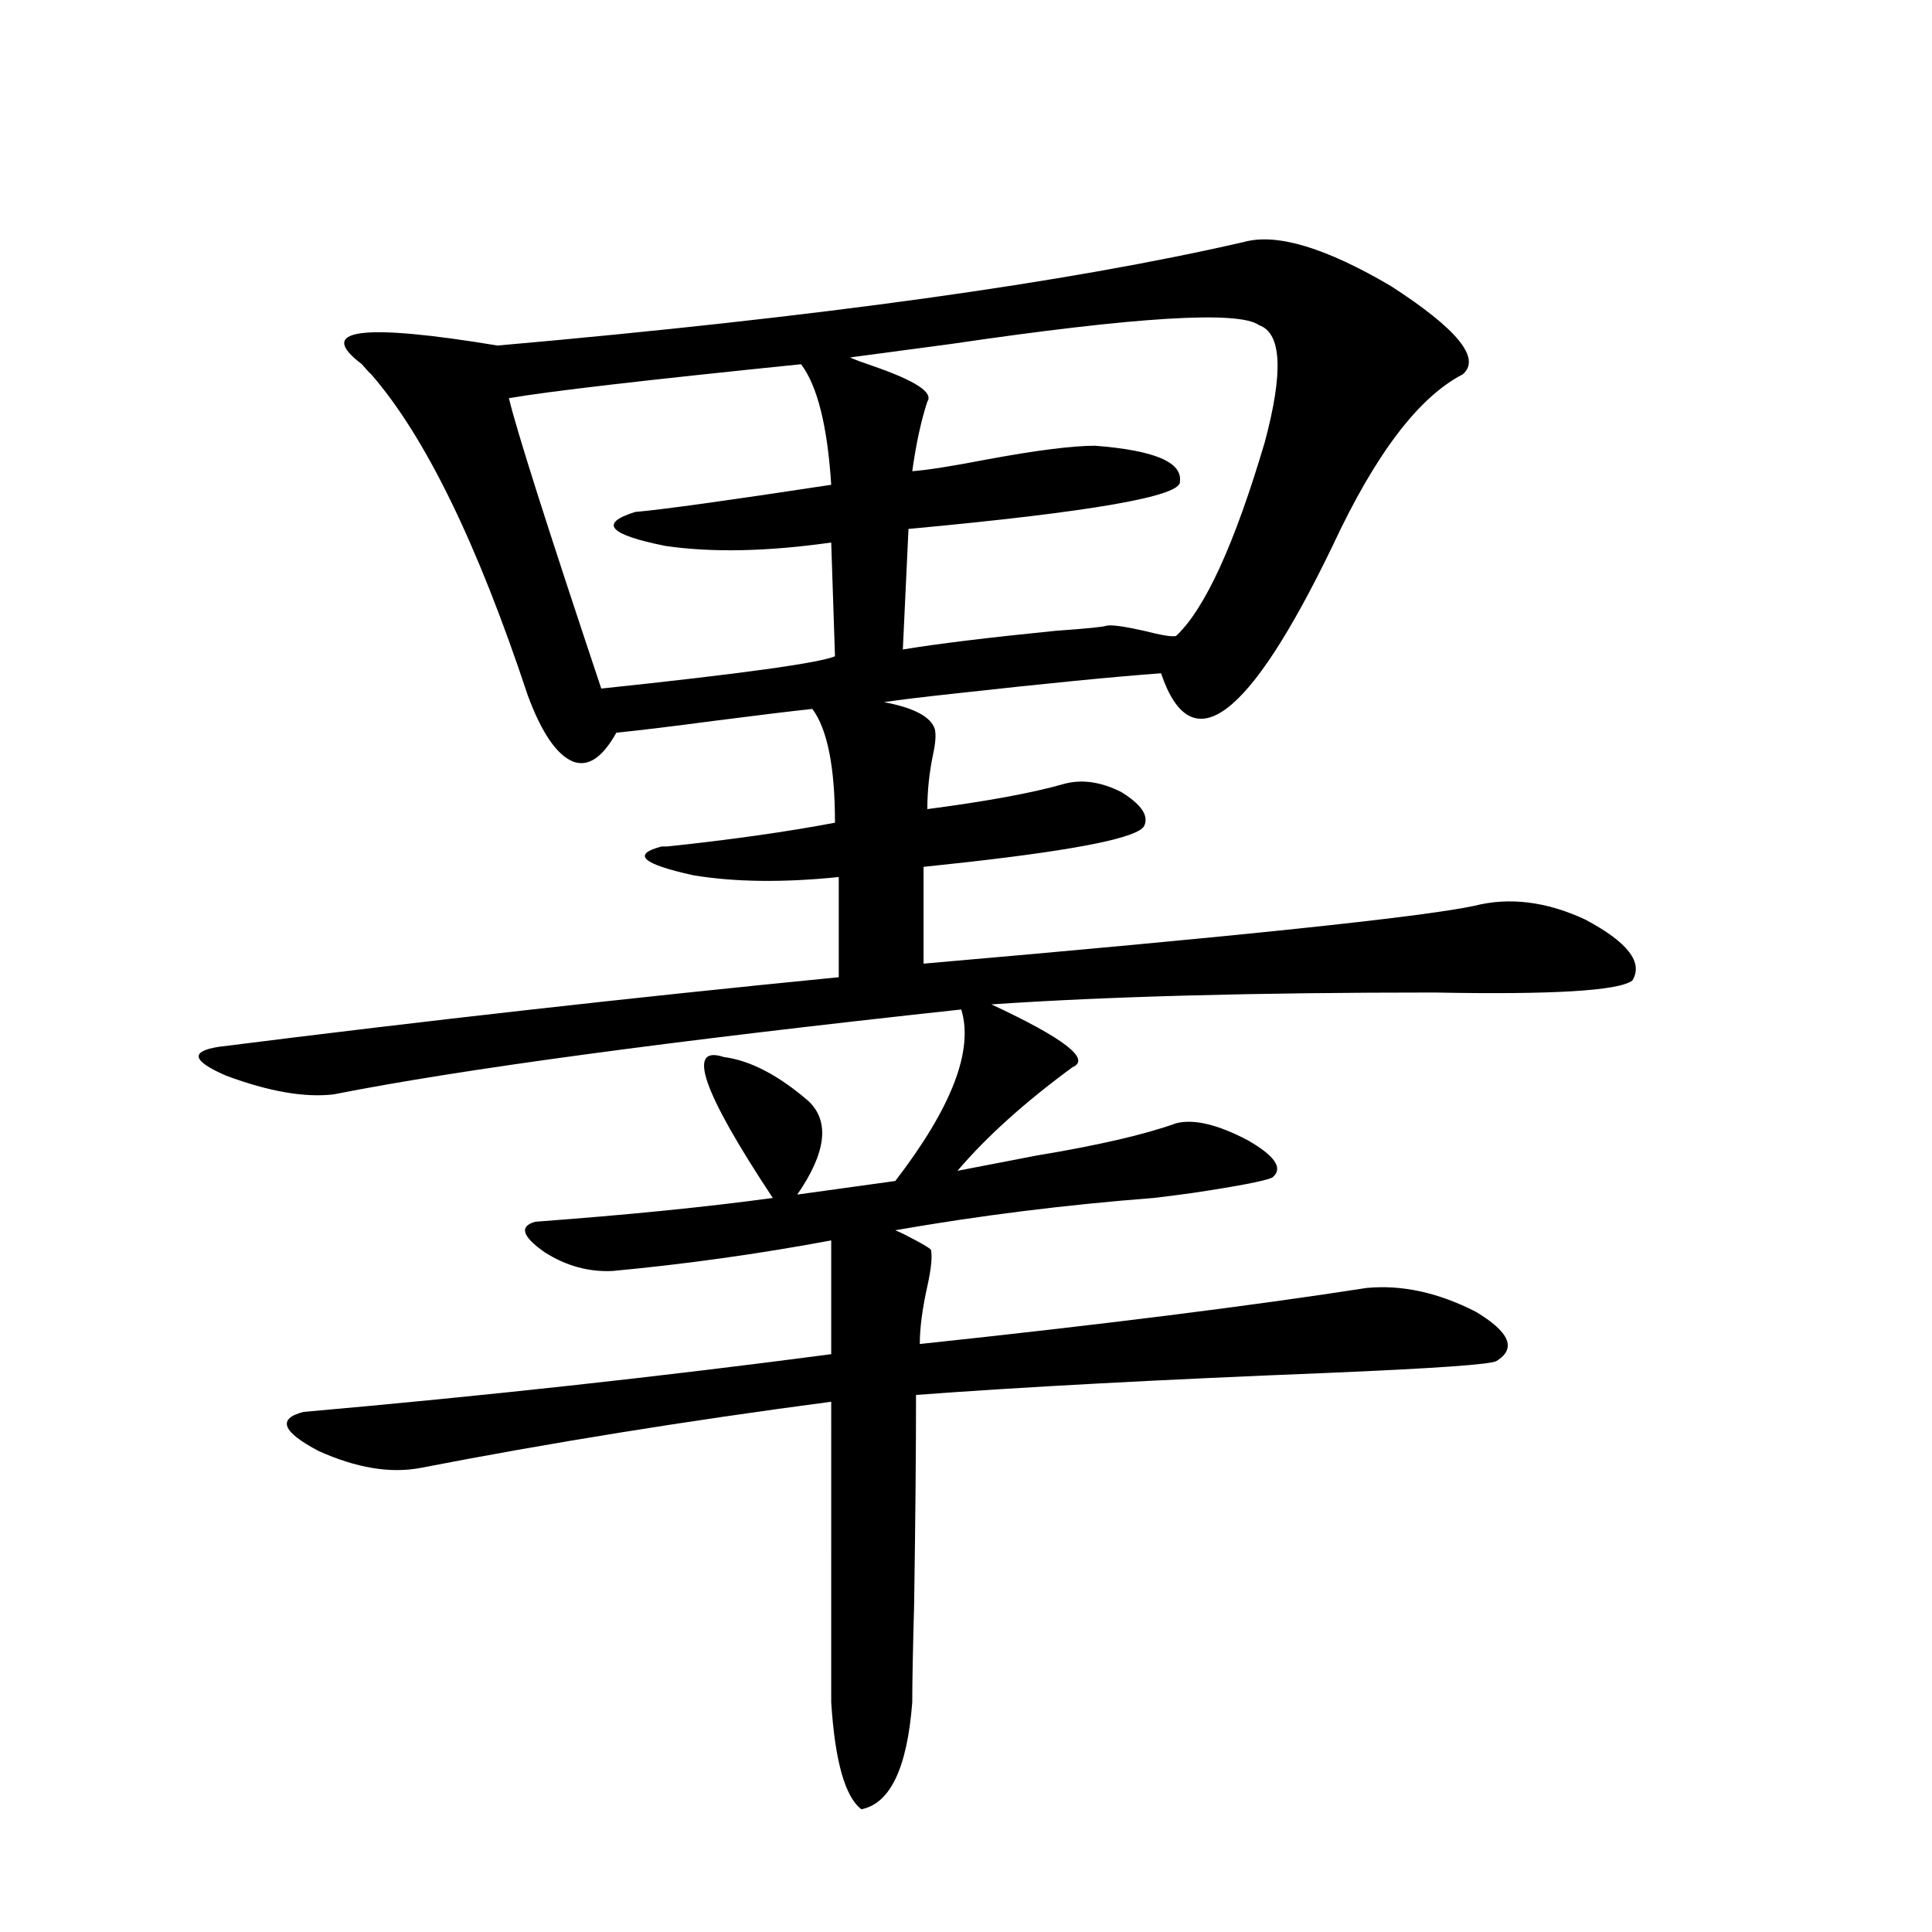
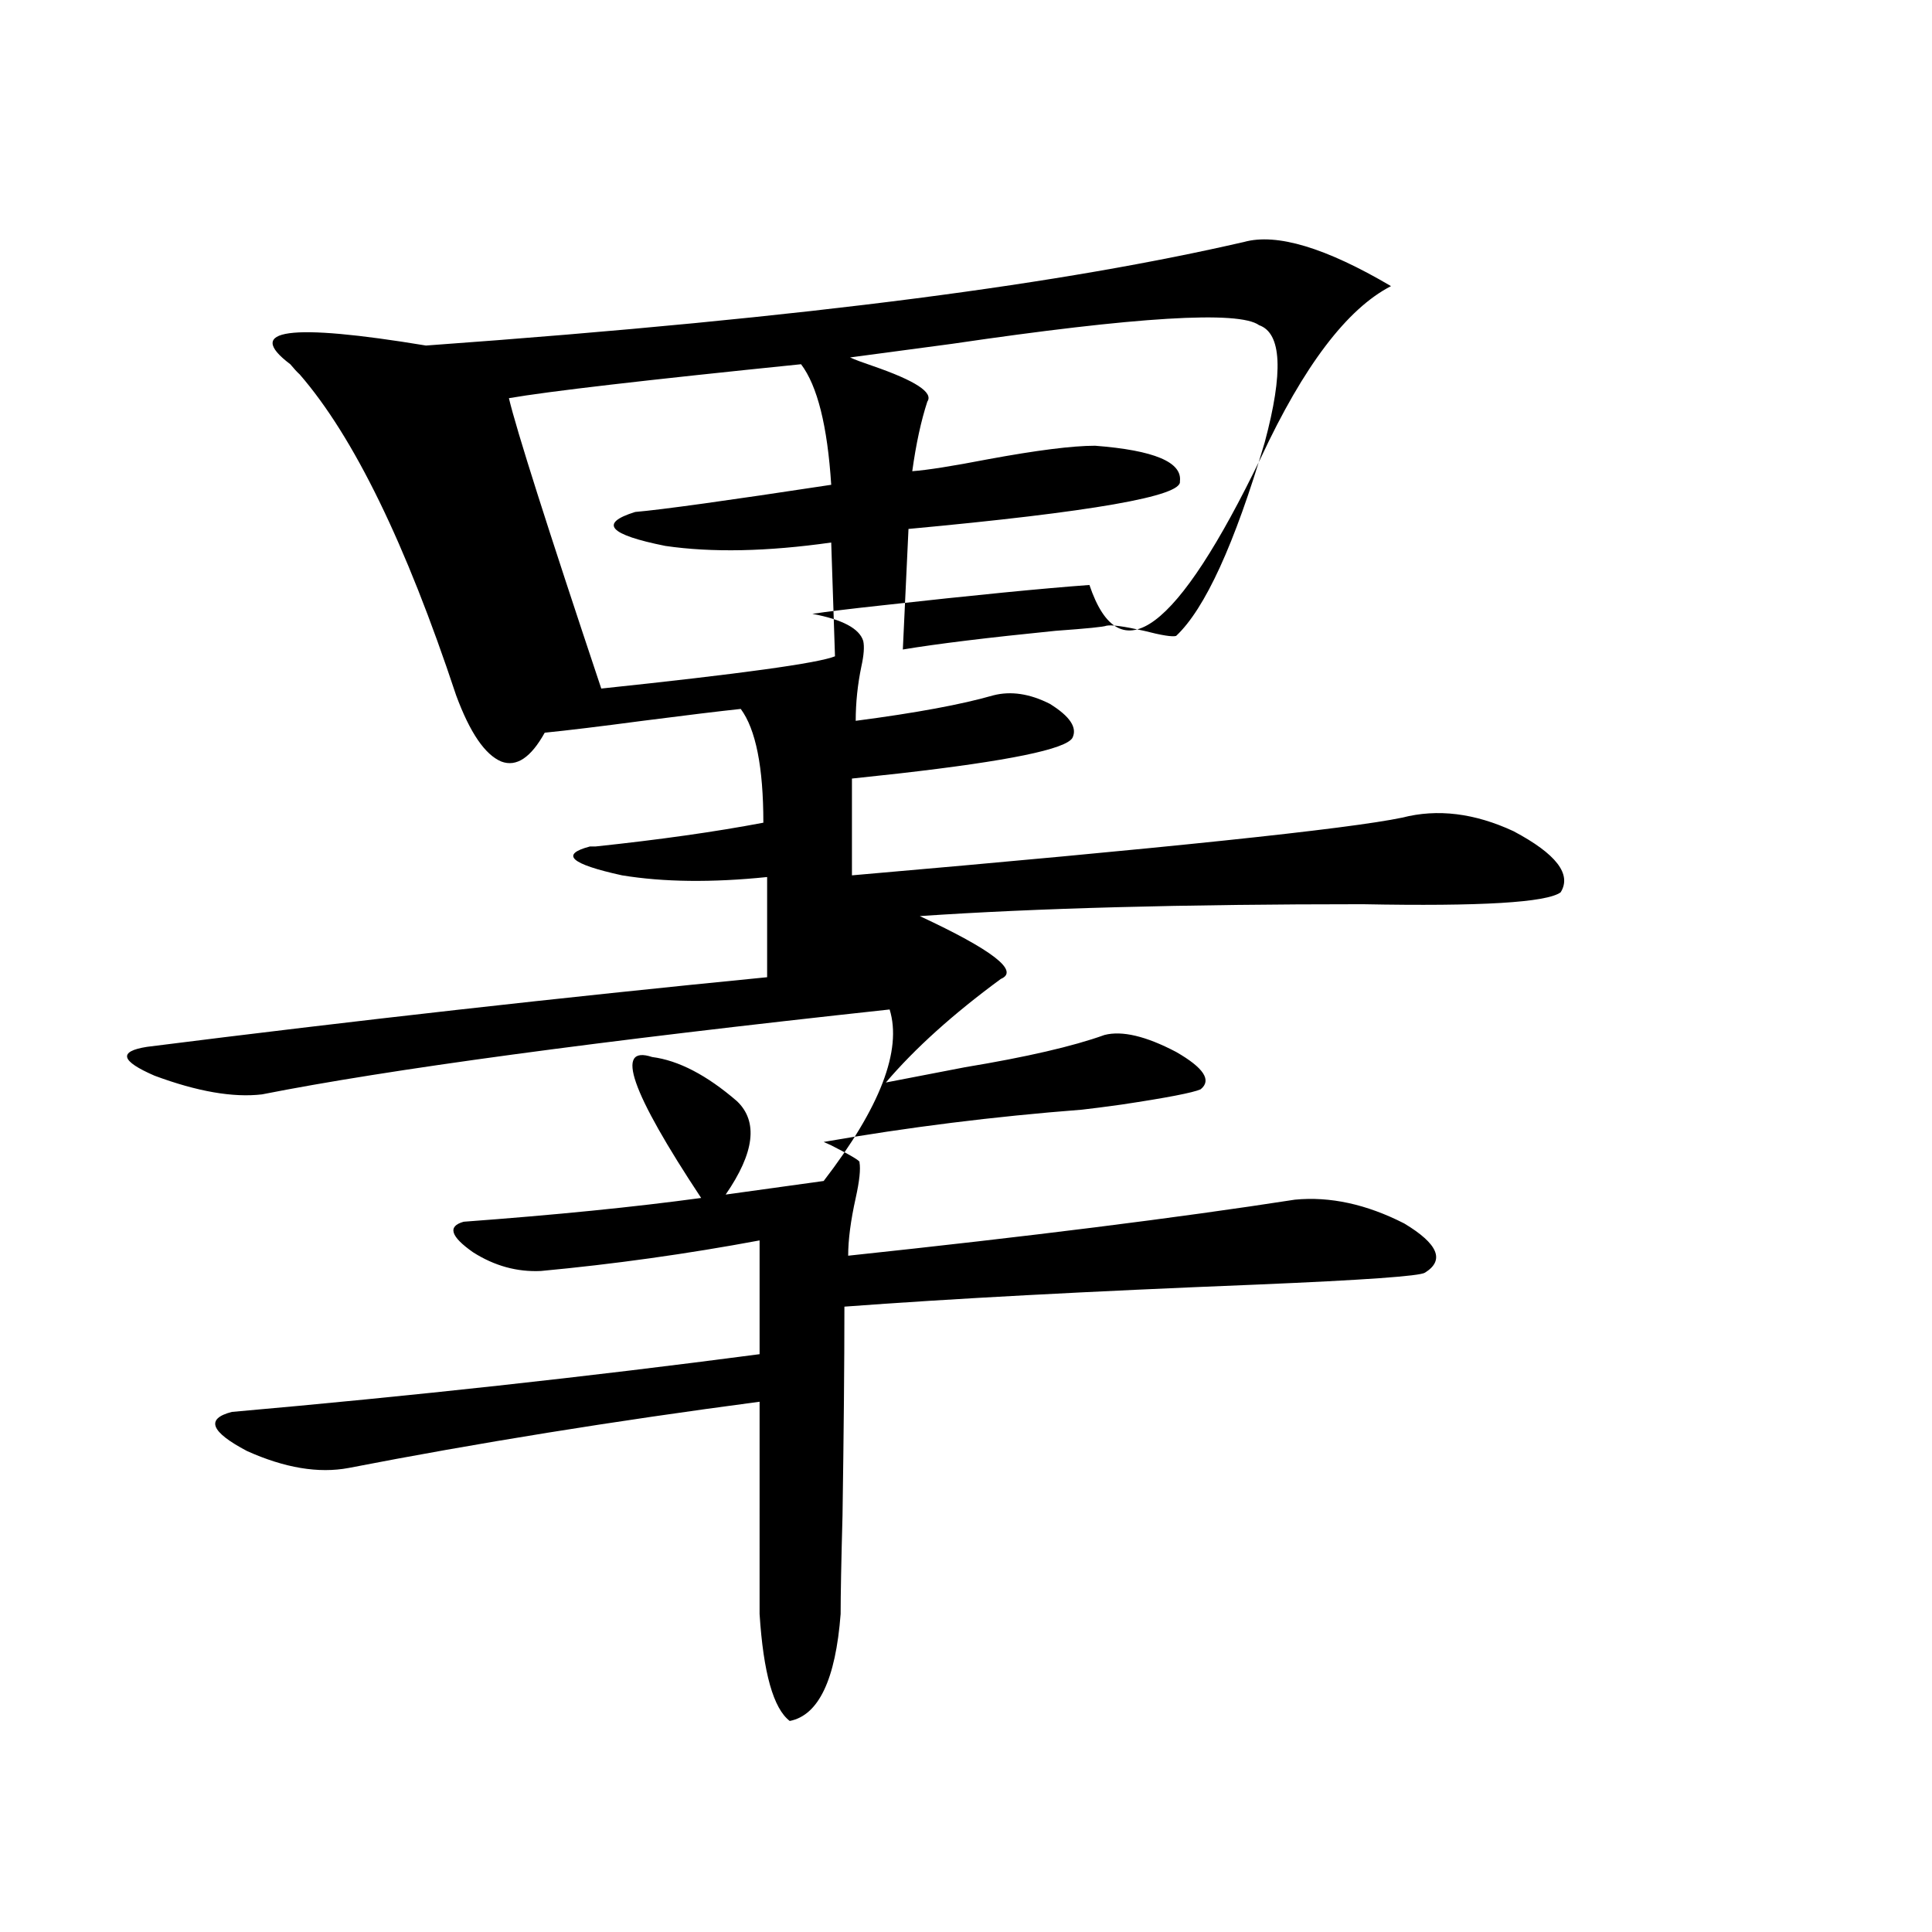
<svg xmlns="http://www.w3.org/2000/svg" version="1.1" id="图层_1" x="0px" y="0px" width="1000px" height="1000px" viewBox="0 0 1000 1000" enable-background="new 0 0 1000 1000" xml:space="preserve">
-   <path d="M643.887,125.242c16.905-4.683,42.27,2.939,76.096,22.852c34.466,22.275,46.828,37.505,37.072,45.703  c-22.774,11.729-45.212,41.309-67.315,88.77c-43.581,90.239-73.169,112.212-88.778,65.918c-24.07,1.758-59.846,5.273-107.314,10.547  c-16.265,1.758-28.292,3.228-36.097,4.395c15.609,2.939,24.39,7.622,26.341,14.063c0.64,2.939,0.32,7.334-0.976,13.184  c-1.951,9.38-2.927,18.76-2.927,28.125c31.219-4.092,54.953-8.486,71.218-13.184c9.1-2.334,18.856-0.879,29.268,4.395  c10.396,6.455,14.299,12.305,11.707,17.578c-3.262,5.864-33.17,12.017-89.754,18.457c-11.067,1.182-19.192,2.061-24.39,2.637v50.098  c161.947-14.063,256.899-24.019,284.871-29.883c18.201-4.683,37.392-2.334,57.56,7.031c22.103,11.729,30.243,22.275,24.39,31.641  c-7.164,5.273-41.31,7.334-102.437,6.152c-93.016,0-169.432,2.061-229.263,6.152c37.713,17.578,51.706,28.428,41.95,32.52  c-24.725,18.169-44.557,36.035-59.511,53.613c9.1-1.758,22.759-4.395,40.975-7.91c31.859-5.273,55.928-10.835,72.193-16.699  c9.1-2.334,21.463,0.591,37.072,8.789c14.299,8.213,18.536,14.653,12.683,19.336c-3.902,1.758-17.561,4.395-40.975,7.91  c-8.46,1.182-15.289,2.061-20.487,2.637c-45.532,3.516-90.089,9.092-133.655,16.699c1.296,0.591,2.591,1.182,3.902,1.758  c10.396,5.273,15.274,8.213,14.634,8.789c0.64,3.516,0,9.668-1.951,18.457c-2.607,11.729-3.902,21.685-3.902,29.883  c93.656-9.956,170.728-19.624,231.214-29.004c18.201-1.758,37.072,2.349,56.584,12.305c17.561,10.547,21.128,19.048,10.731,25.488  c-2.607,1.758-31.554,3.818-86.827,6.152c-87.803,3.516-159.021,7.334-213.653,11.426c0,29.307-0.335,65.342-0.976,108.105  c-0.656,24.02-0.976,41.007-0.976,50.977c-2.607,33.976-11.387,52.433-26.341,55.371c-8.46-6.454-13.658-24.911-15.609-55.371  V725.535c-75.456,9.971-146.338,21.396-212.678,34.277c-15.609,2.939-33.17,0-52.682-8.789  c-18.872-9.956-21.463-16.699-7.805-20.215c93.001-8.198,184.05-18.154,273.164-29.883v-58.887  c-37.728,7.031-75.456,12.305-113.168,15.82c-12.363,0.591-24.07-2.637-35.121-9.668c-11.707-8.198-13.338-13.472-4.878-15.82  c47.468-3.516,88.443-7.607,122.924-12.305c-36.432-55.068-44.877-79.39-25.365-72.949c13.658,1.758,28.292,9.38,43.901,22.852  c11.052,10.547,9.1,26.67-5.854,48.34l50.73-7.031c29.268-38.081,40.639-67.676,34.146-88.77  c-151.551,16.411-259.841,31.064-324.87,43.945c-14.969,1.758-33.505-1.455-55.608-9.668c-17.561-7.607-18.872-12.593-3.902-14.941  c106.659-13.472,213.653-25.488,320.968-36.035v-51.855c-28.627,2.939-53.657,2.637-75.12-0.879  c-26.676-5.85-32.194-10.835-16.585-14.941c0.64,0,1.616,0,2.927,0c33.17-3.516,62.102-7.607,86.827-12.305  c0-28.701-3.902-48.34-11.707-58.887c-11.067,1.182-27.972,3.228-50.73,6.152c-22.118,2.939-39.023,4.985-50.73,6.152  c-7.165,12.896-14.634,17.881-22.438,14.941c-8.46-3.516-16.265-14.941-23.414-34.277c-26.021-78.511-53.017-133.882-80.974-166.113  c-1.311-1.167-2.927-2.925-4.878-5.273c-24.07-18.154-0.656-21.382,70.242-9.668C423.405,164.217,552.182,146.336,643.887,125.242z   M414.625,188.523c-80.654,8.213-131.064,14.063-151.216,17.578c3.902,16.411,19.832,66.509,47.804,150.293  c72.193-7.607,112.512-13.184,120.973-16.699l-1.951-58.887c-33.17,4.697-61.797,5.273-85.852,1.758  c-29.268-5.85-34.481-11.714-15.609-17.578c13.658-1.167,47.468-5.85,101.461-14.063  C428.283,220.467,423.069,199.661,414.625,188.523z M651.692,168.309c-10.411-7.607-63.413-4.395-159.021,9.668  c-22.118,2.939-39.679,5.273-52.682,7.031c2.591,1.182,6.494,2.637,11.707,4.395c22.103,7.622,31.539,13.774,28.292,18.457  c-3.262,9.971-5.854,21.973-7.805,36.035c7.805-0.576,20.807-2.637,39.023-6.152c25.365-4.683,43.901-7.031,55.608-7.031  c30.563,2.349,45.197,8.501,43.901,18.457c1.296,7.622-45.532,15.82-140.484,24.609l-2.927,62.402  c17.561-2.925,43.901-6.152,79.022-9.668c16.25-1.167,25.03-2.046,26.341-2.637c2.592-0.576,9.1,0.303,19.512,2.637  c9.1,2.349,14.634,3.228,16.585,2.637c14.954-14.063,30.243-47.461,45.853-100.195C664.375,192.63,663.399,172.415,651.692,168.309z  " />
+   <path d="M643.887,125.242c16.905-4.683,42.27,2.939,76.096,22.852c-22.774,11.729-45.212,41.309-67.315,88.77c-43.581,90.239-73.169,112.212-88.778,65.918c-24.07,1.758-59.846,5.273-107.314,10.547  c-16.265,1.758-28.292,3.228-36.097,4.395c15.609,2.939,24.39,7.622,26.341,14.063c0.64,2.939,0.32,7.334-0.976,13.184  c-1.951,9.38-2.927,18.76-2.927,28.125c31.219-4.092,54.953-8.486,71.218-13.184c9.1-2.334,18.856-0.879,29.268,4.395  c10.396,6.455,14.299,12.305,11.707,17.578c-3.262,5.864-33.17,12.017-89.754,18.457c-11.067,1.182-19.192,2.061-24.39,2.637v50.098  c161.947-14.063,256.899-24.019,284.871-29.883c18.201-4.683,37.392-2.334,57.56,7.031c22.103,11.729,30.243,22.275,24.39,31.641  c-7.164,5.273-41.31,7.334-102.437,6.152c-93.016,0-169.432,2.061-229.263,6.152c37.713,17.578,51.706,28.428,41.95,32.52  c-24.725,18.169-44.557,36.035-59.511,53.613c9.1-1.758,22.759-4.395,40.975-7.91c31.859-5.273,55.928-10.835,72.193-16.699  c9.1-2.334,21.463,0.591,37.072,8.789c14.299,8.213,18.536,14.653,12.683,19.336c-3.902,1.758-17.561,4.395-40.975,7.91  c-8.46,1.182-15.289,2.061-20.487,2.637c-45.532,3.516-90.089,9.092-133.655,16.699c1.296,0.591,2.591,1.182,3.902,1.758  c10.396,5.273,15.274,8.213,14.634,8.789c0.64,3.516,0,9.668-1.951,18.457c-2.607,11.729-3.902,21.685-3.902,29.883  c93.656-9.956,170.728-19.624,231.214-29.004c18.201-1.758,37.072,2.349,56.584,12.305c17.561,10.547,21.128,19.048,10.731,25.488  c-2.607,1.758-31.554,3.818-86.827,6.152c-87.803,3.516-159.021,7.334-213.653,11.426c0,29.307-0.335,65.342-0.976,108.105  c-0.656,24.02-0.976,41.007-0.976,50.977c-2.607,33.976-11.387,52.433-26.341,55.371c-8.46-6.454-13.658-24.911-15.609-55.371  V725.535c-75.456,9.971-146.338,21.396-212.678,34.277c-15.609,2.939-33.17,0-52.682-8.789  c-18.872-9.956-21.463-16.699-7.805-20.215c93.001-8.198,184.05-18.154,273.164-29.883v-58.887  c-37.728,7.031-75.456,12.305-113.168,15.82c-12.363,0.591-24.07-2.637-35.121-9.668c-11.707-8.198-13.338-13.472-4.878-15.82  c47.468-3.516,88.443-7.607,122.924-12.305c-36.432-55.068-44.877-79.39-25.365-72.949c13.658,1.758,28.292,9.38,43.901,22.852  c11.052,10.547,9.1,26.67-5.854,48.34l50.73-7.031c29.268-38.081,40.639-67.676,34.146-88.77  c-151.551,16.411-259.841,31.064-324.87,43.945c-14.969,1.758-33.505-1.455-55.608-9.668c-17.561-7.607-18.872-12.593-3.902-14.941  c106.659-13.472,213.653-25.488,320.968-36.035v-51.855c-28.627,2.939-53.657,2.637-75.12-0.879  c-26.676-5.85-32.194-10.835-16.585-14.941c0.64,0,1.616,0,2.927,0c33.17-3.516,62.102-7.607,86.827-12.305  c0-28.701-3.902-48.34-11.707-58.887c-11.067,1.182-27.972,3.228-50.73,6.152c-22.118,2.939-39.023,4.985-50.73,6.152  c-7.165,12.896-14.634,17.881-22.438,14.941c-8.46-3.516-16.265-14.941-23.414-34.277c-26.021-78.511-53.017-133.882-80.974-166.113  c-1.311-1.167-2.927-2.925-4.878-5.273c-24.07-18.154-0.656-21.382,70.242-9.668C423.405,164.217,552.182,146.336,643.887,125.242z   M414.625,188.523c-80.654,8.213-131.064,14.063-151.216,17.578c3.902,16.411,19.832,66.509,47.804,150.293  c72.193-7.607,112.512-13.184,120.973-16.699l-1.951-58.887c-33.17,4.697-61.797,5.273-85.852,1.758  c-29.268-5.85-34.481-11.714-15.609-17.578c13.658-1.167,47.468-5.85,101.461-14.063  C428.283,220.467,423.069,199.661,414.625,188.523z M651.692,168.309c-10.411-7.607-63.413-4.395-159.021,9.668  c-22.118,2.939-39.679,5.273-52.682,7.031c2.591,1.182,6.494,2.637,11.707,4.395c22.103,7.622,31.539,13.774,28.292,18.457  c-3.262,9.971-5.854,21.973-7.805,36.035c7.805-0.576,20.807-2.637,39.023-6.152c25.365-4.683,43.901-7.031,55.608-7.031  c30.563,2.349,45.197,8.501,43.901,18.457c1.296,7.622-45.532,15.82-140.484,24.609l-2.927,62.402  c17.561-2.925,43.901-6.152,79.022-9.668c16.25-1.167,25.03-2.046,26.341-2.637c2.592-0.576,9.1,0.303,19.512,2.637  c9.1,2.349,14.634,3.228,16.585,2.637c14.954-14.063,30.243-47.461,45.853-100.195C664.375,192.63,663.399,172.415,651.692,168.309z  " />
</svg>